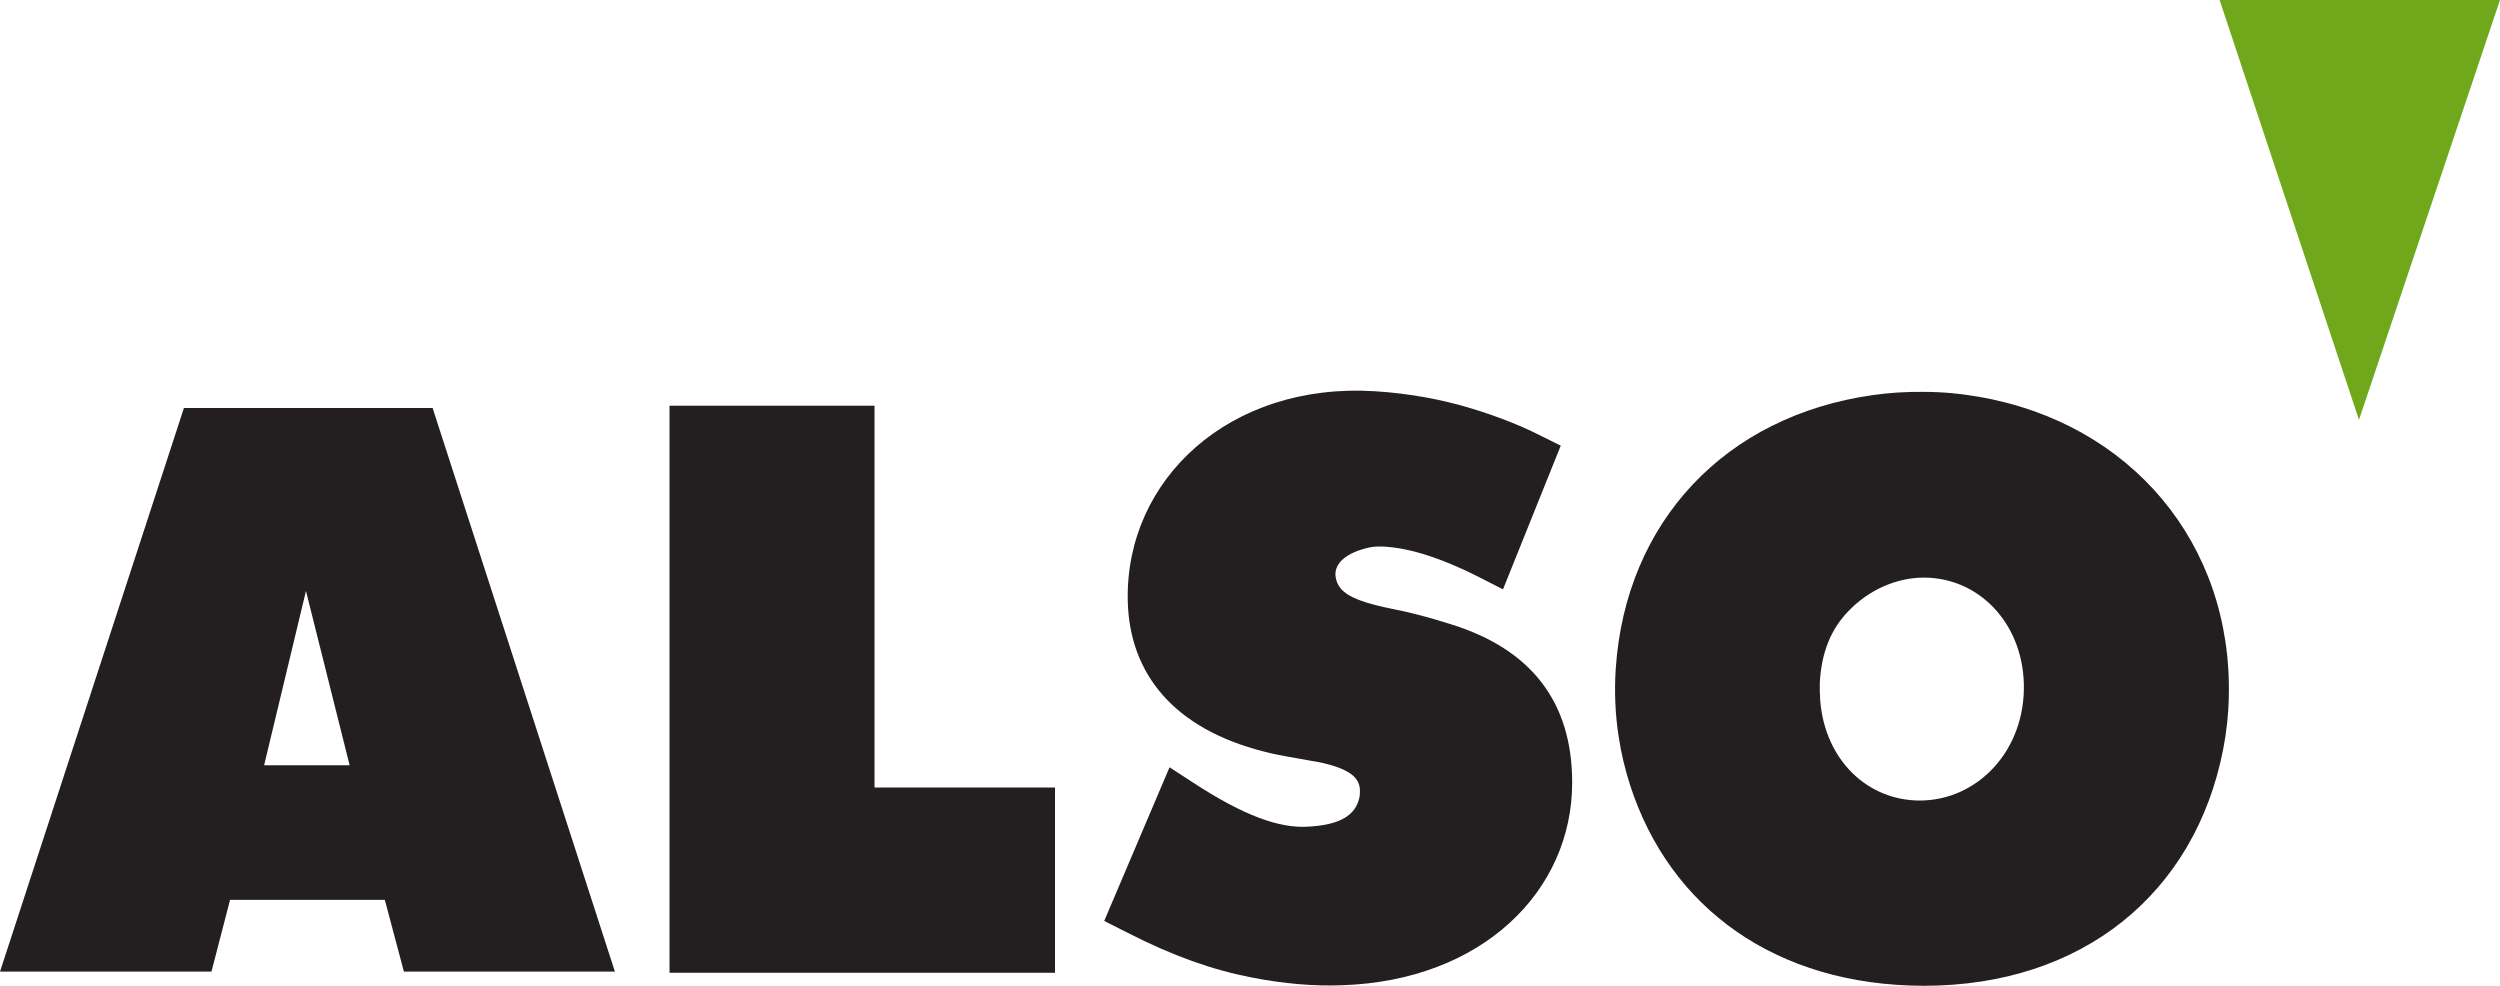
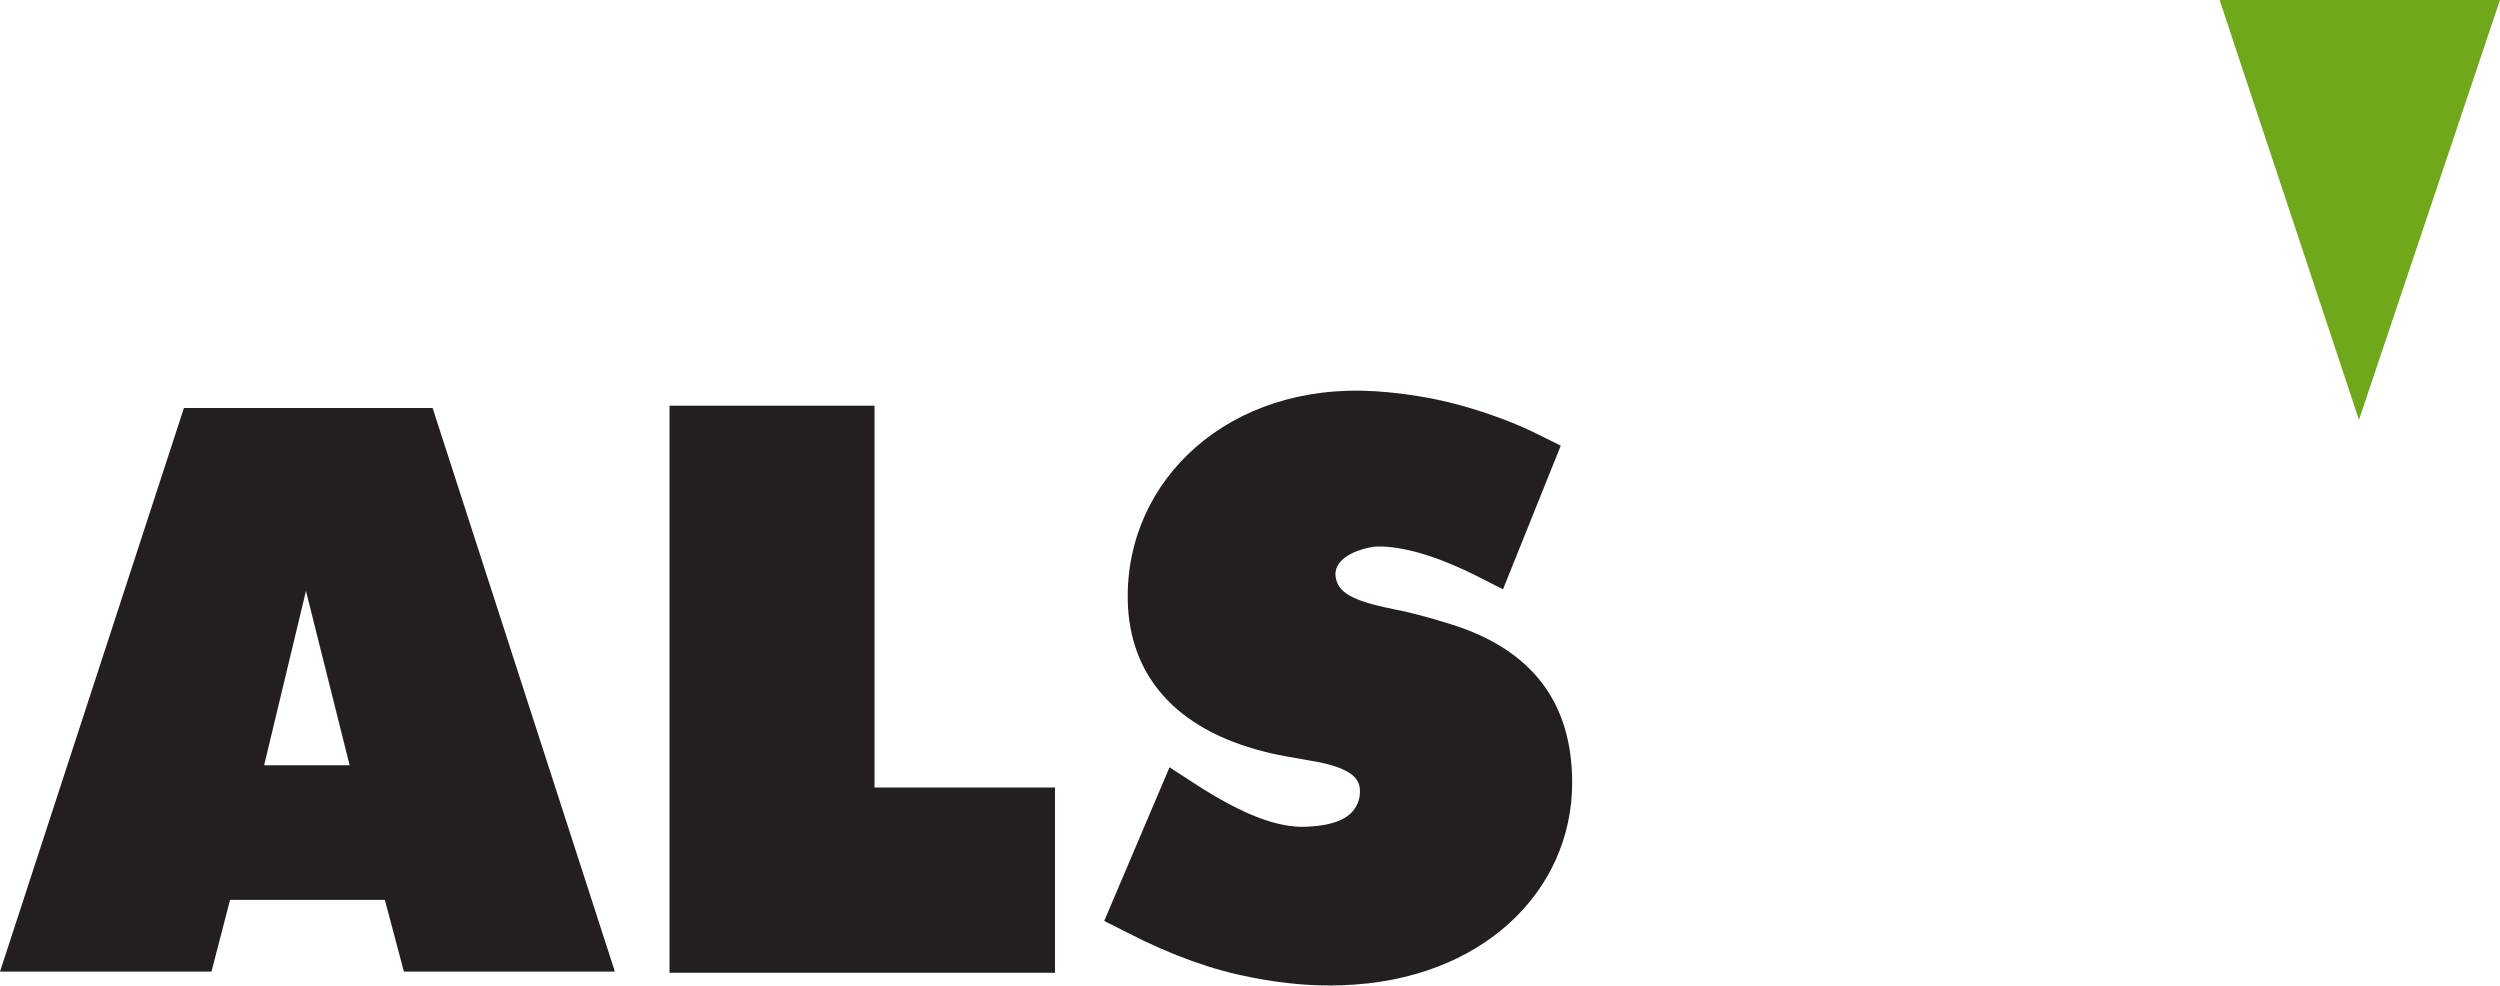
<svg xmlns="http://www.w3.org/2000/svg" xmlns:ns1="http://www.inkscape.org/namespaces/inkscape" xmlns:ns2="http://sodipodi.sourceforge.net/DTD/sodipodi-0.dtd" version="1.0" width="292.618" height="115.385" id="svg2" ns1:version="0.48.4 r9939" ns2:docname="Logo_ALSO.svg">
  <ns2:namedview pagecolor="#ffffff" bordercolor="#666666" borderopacity="1" objecttolerance="10" gridtolerance="10" guidetolerance="10" ns1:pageopacity="0" ns1:pageshadow="2" ns1:window-width="1280" ns1:window-height="737" id="namedview3135" showgrid="false" fit-margin-top="0" fit-margin-left="0" fit-margin-right="0" fit-margin-bottom="0" ns1:zoom="0.80473832" ns1:cx="191.16401" ns1:cy="-103.70972" ns1:window-x="-8" ns1:window-y="-8" ns1:window-maximized="1" ns1:current-layer="layer1" />
  <defs id="defs4">
    <clipPath id="clipPath2600">
-       <path d="m 0,841.98 595.2,0 L 595.2,0 0,0 0,841.98 z" id="path2602" ns1:connector-curvature="0" />
-     </clipPath>
+       </clipPath>
    <clipPath id="clipPath2594">
      <path d="m 0,842 595.276,0 0,-841.89 L 0,0.11 0,842 z" id="path2596" ns1:connector-curvature="0" />
    </clipPath>
    <clipPath id="clipPath2588">
      <path d="m 297.638,542.945 306.142,0 0,-334.488 -306.142,0 0,334.488 z" id="path2590" ns1:connector-curvature="0" />
    </clipPath>
    <clipPath id="clipPath2578">
-       <path d="m 0,841.98 595.2,0 L 595.2,0 0,0 0,841.98 z" id="path2580" ns1:connector-curvature="0" />
-     </clipPath>
+       </clipPath>
    <clipPath id="clipPath2572">
      <path d="m 0,842 595.276,0 0,-841.89 L 0,0.11 0,842 z" id="path2574" ns1:connector-curvature="0" />
    </clipPath>
    <clipPath id="clipPath2560">
      <path d="m 0,371.449 291.967,0 0,-162.992 -291.967,0 0,162.992 z" id="path2562" ns1:connector-curvature="0" />
    </clipPath>
    <clipPath id="clipPath2550">
      <path d="m 0,841.98 595.2,0 L 595.2,0 0,0 0,841.98 z" id="path2552" ns1:connector-curvature="0" />
    </clipPath>
    <clipPath id="clipPath2544">
      <path d="m 0,842 595.276,0 0,-841.89 L 0,0.11 0,842 z" id="path2546" ns1:connector-curvature="0" />
    </clipPath>
    <clipPath id="clipPath2532">
      <path d="m 0,714.441 291.967,0 0,-335.906 -291.967,0 0,335.906 z" id="path2534" ns1:connector-curvature="0" />
    </clipPath>
    <clipPath id="clipPath2514">
      <path d="m 0,841.98 595.2,0 L 595.2,0 0,0 0,841.98 z" id="path2516" ns1:connector-curvature="0" />
    </clipPath>
    <clipPath id="clipPath2508">
      <path d="m 0,842 595.276,0 0,-841.89 L 0,0.11 0,842 z" id="path2510" ns1:connector-curvature="0" />
    </clipPath>
    <clipPath id="clipPath2446">
      <path d="m 0,841.98 595.2,0 L 595.2,0 0,0 0,841.98 z" id="path2448" ns1:connector-curvature="0" />
    </clipPath>
    <clipPath id="clipPath2440">
      <path d="m 0,842 595.276,0 0,-841.89 L 0,0.11 0,842 z" id="path2442" ns1:connector-curvature="0" />
    </clipPath>
    <clipPath id="clipPath2434">
      <path d="m 297.638,714.441 306.142,0 0,-165.827 -306.142,0 0,165.827 z" id="path2436" ns1:connector-curvature="0" />
    </clipPath>
    <clipPath id="clipPath2424">
      <path d="m 0,841.98 595.2,0 L 595.2,0 0,0 0,841.98 z" id="path2426" ns1:connector-curvature="0" />
    </clipPath>
    <clipPath id="clipPath2418">
      <path d="m 0,842 595.276,0 0,-841.89 L 0,0.11 0,842 z" id="path2420" ns1:connector-curvature="0" />
    </clipPath>
  </defs>
  <g transform="translate(-12.716,-12.279)" id="layer1">
    <g id="g4440">
      <path d="m 12.716,126.005 21.528,-65.968 29.108,0 21.336,65.968 -24.696,0 -2.232,-8.398 -18.116,0 -2.177,8.398 -24.752,0 z m 30.914,-24.15 10.01,0 -5.111,-20.404 -4.899,20.404" id="path2454" style="fill:#231f20;fill-opacity:1;fill-rule:evenodd;stroke:none" ns1:connector-curvature="0" />
      <path d="m 91.082,126.139 0,-66.374 23.994,0 0,44.69 21.125,0 0,21.684 -45.119,0" id="path2456" style="fill:#231f20;fill-opacity:1;fill-rule:nonzero;stroke:none" ns1:connector-curvature="0" />
      <path d="m 141.961,120.073 7.646,-17.985 2.697,1.751 c 6.138,4.028 10.199,5.342 13.303,5.208 4.05,-0.173 5.745,-1.397 6.207,-3.34 0.075,-0.326 0.086,-0.665 0.075,-1.01 -0.075,-1.408 -1.205,-2.422 -4.624,-3.176 l -3.981,-0.707 c -0.86,-0.156 -1.731,-0.331 -2.594,-0.559 -10.502,-2.656 -15.788,-9.038 -15.975,-17.676 -0.292,-14.171 11.894,-25.573 28.93,-24.507 3.939,0.248 7.777,0.935 11.376,2.04 2.939,0.896 5.556,1.923 7.841,3.07 l 2.536,1.258 -6.761,16.821 -2.642,-1.35 c -5.205,-2.653 -8.96,-3.608 -11.691,-3.666 -0.568,-0.022 -1.147,0.059 -1.695,0.206 -2.77,0.707 -3.797,2.082 -3.549,3.418 0.303,1.715 1.776,2.708 6.736,3.702 1.907,0.373 3.997,0.907 6.728,1.77 9.478,2.939 14.21,9.155 14.21,18.539 0,12.679 -10.508,23.184 -26.951,23.719 -3.279,0.122 -6.786,-0.167 -10.597,-0.916 -4.523,-0.871 -9.194,-2.514 -14.516,-5.241 l -2.711,-1.37" id="path2458" style="fill:#231f20;fill-opacity:1;fill-rule:nonzero;stroke:none" ns1:connector-curvature="0" />
-       <path d="m 202.194,98.62 c -0.426,-2.678 -0.534,-5.364 -0.362,-8.05 1.144,-17.205 12.81,-29.603 30.074,-32.045 1.957,-0.284 3.944,-0.398 5.926,-0.379 2.18,0 4.331,0.195 6.469,0.571 17.826,3.07 29.692,17.183 29.292,35.073 -0.036,2.079 -0.267,4.159 -0.665,6.221 -3.285,16.802 -16.44,27.666 -35.068,27.652 -17.222,-0.044 -29.681,-9.044 -34.349,-23.496 -0.582,-1.834 -1.036,-3.685 -1.317,-5.548 z m 23.527,-6.469 c -0.011,0.685 -0.011,1.397 0.042,2.082 0.557,7.04 5.567,11.763 11.711,11.747 6.772,-0.042 12.32,-5.912 12.128,-13.662 -0.192,-7.201 -5.336,-12.448 -11.73,-12.431 -3.129,0 -6.408,1.411 -8.807,3.925 -2.021,2.09 -3.151,4.791 -3.343,8.34" id="path2460" style="fill:#231f20;fill-opacity:1;fill-rule:evenodd;stroke:none" ns1:connector-curvature="0" />
      <path d="m 272.516,12.279 32.818,0 -16.507,49.144 -16.312,-49.144" id="path2462" style="fill:#70a81b;fill-opacity:1;fill-rule:nonzero;stroke:none" ns1:connector-curvature="0" />
    </g>
  </g>
</svg>